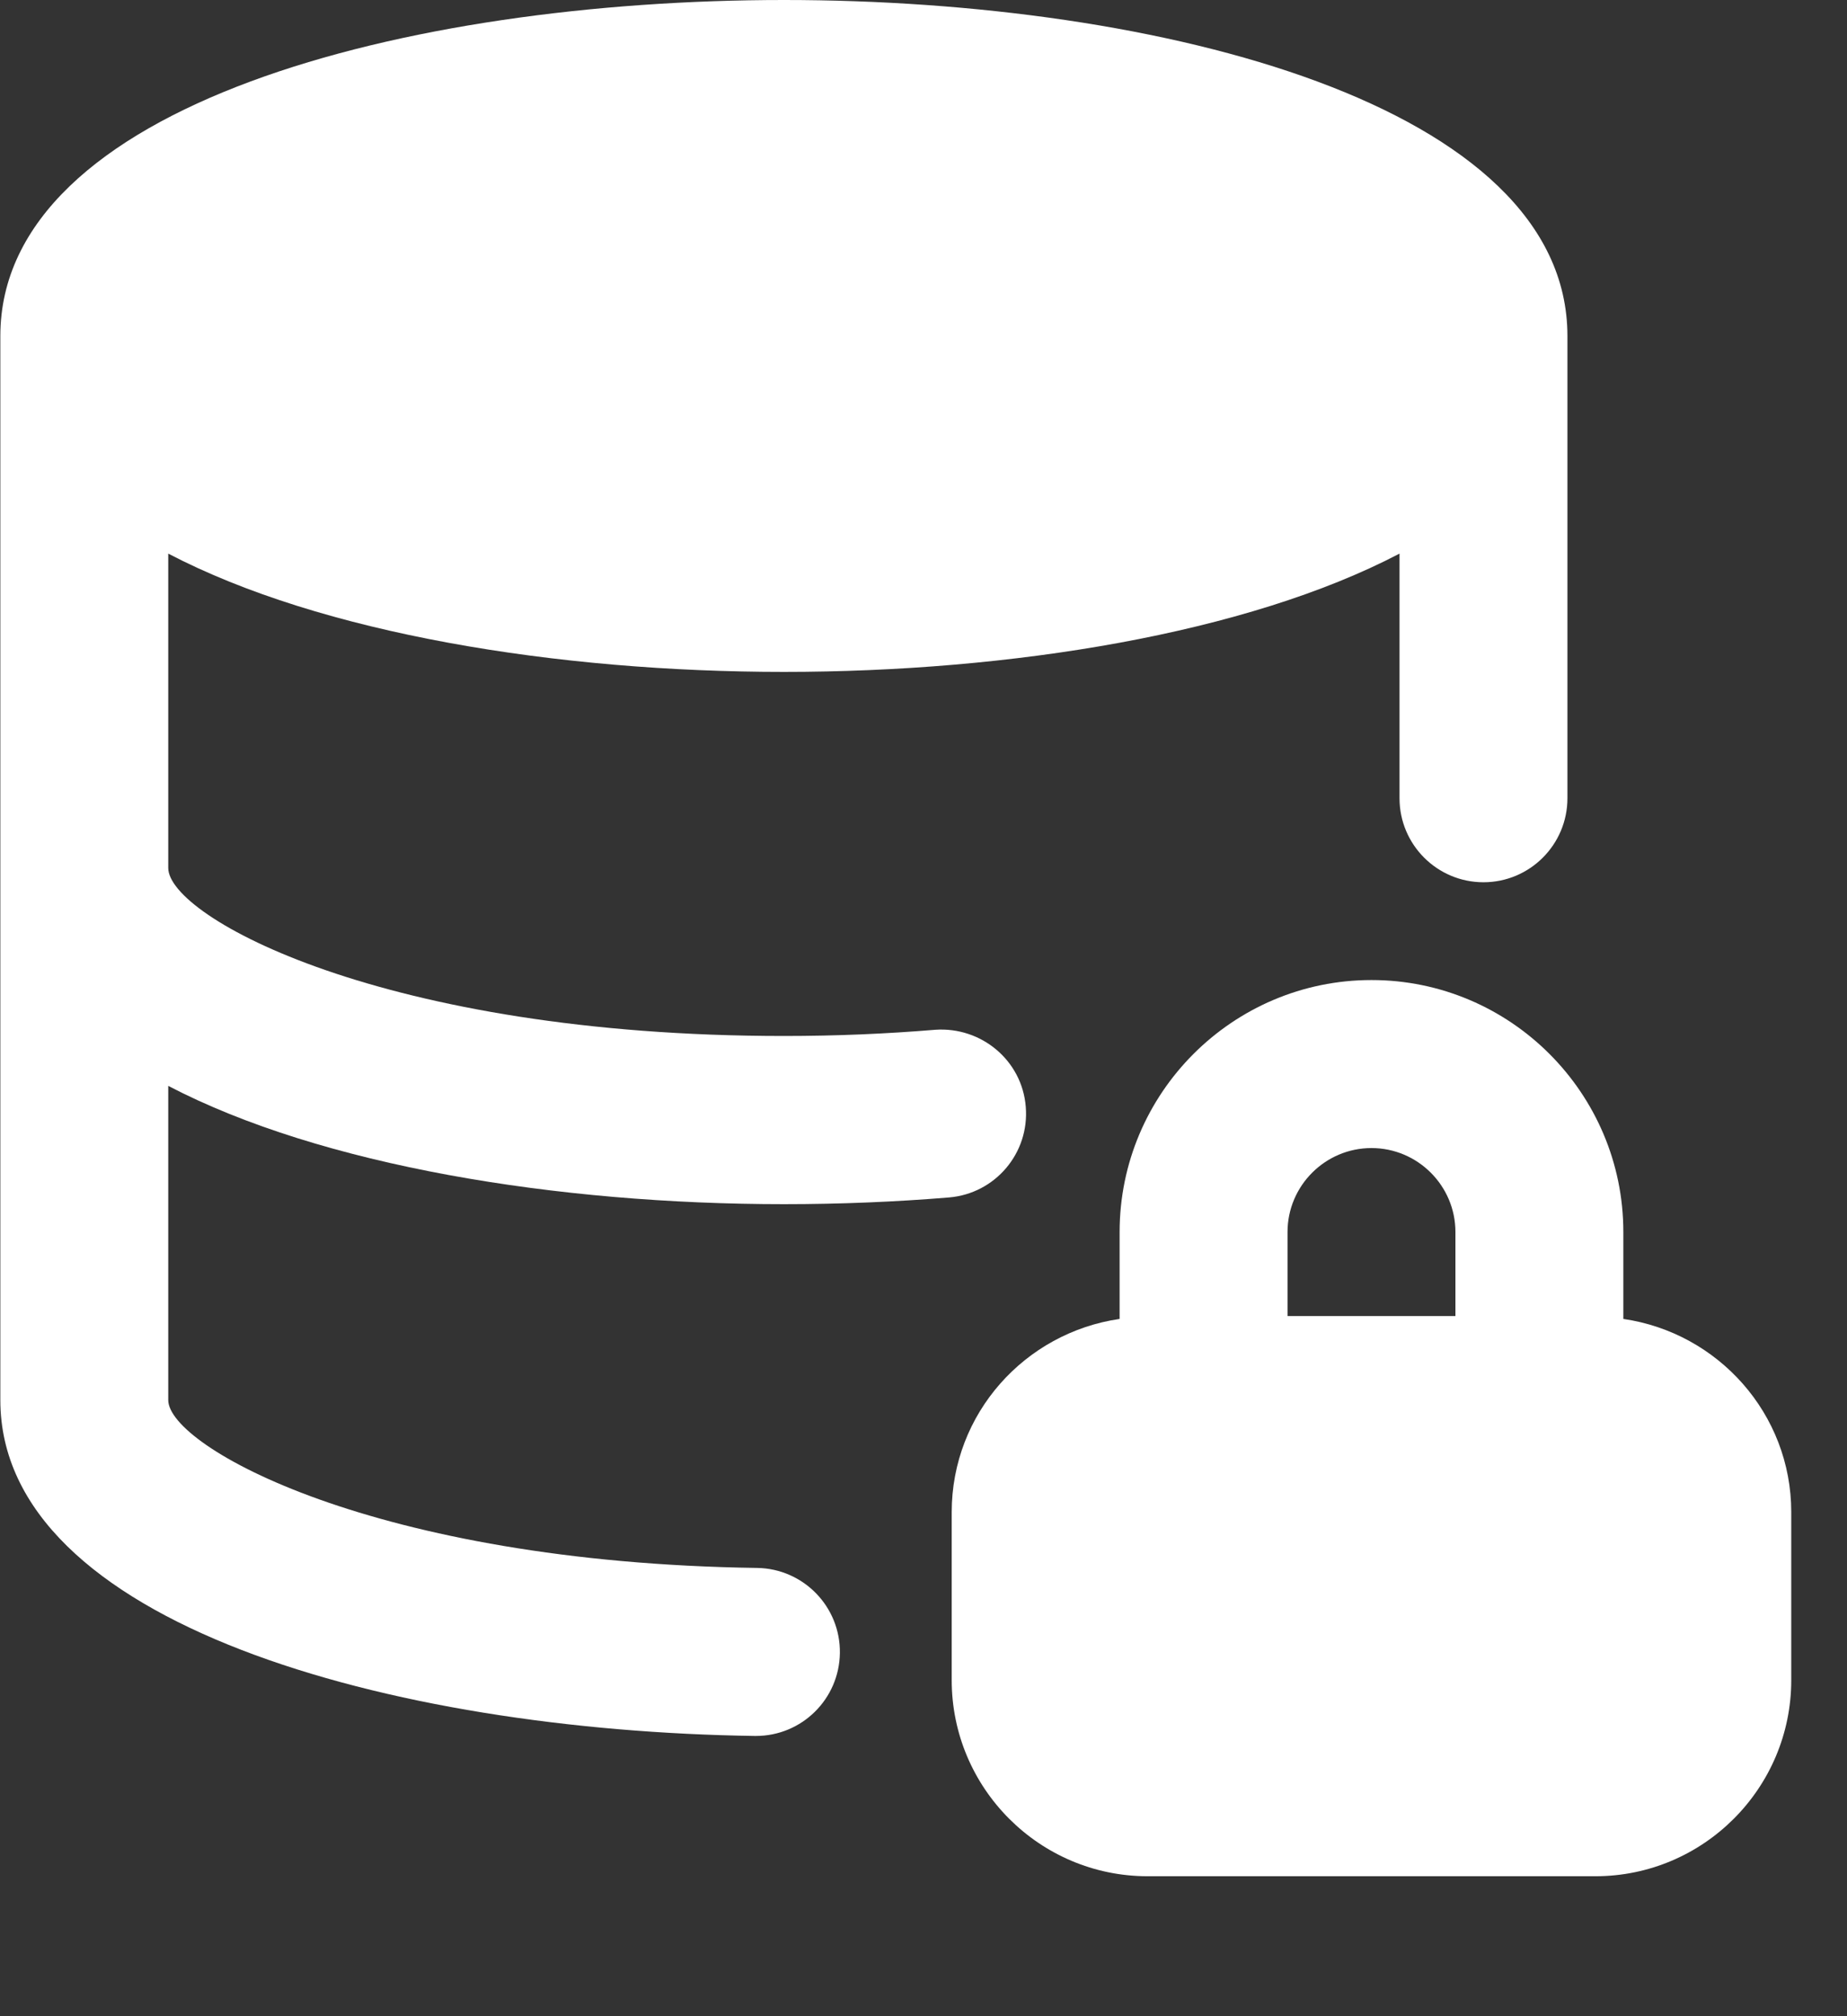
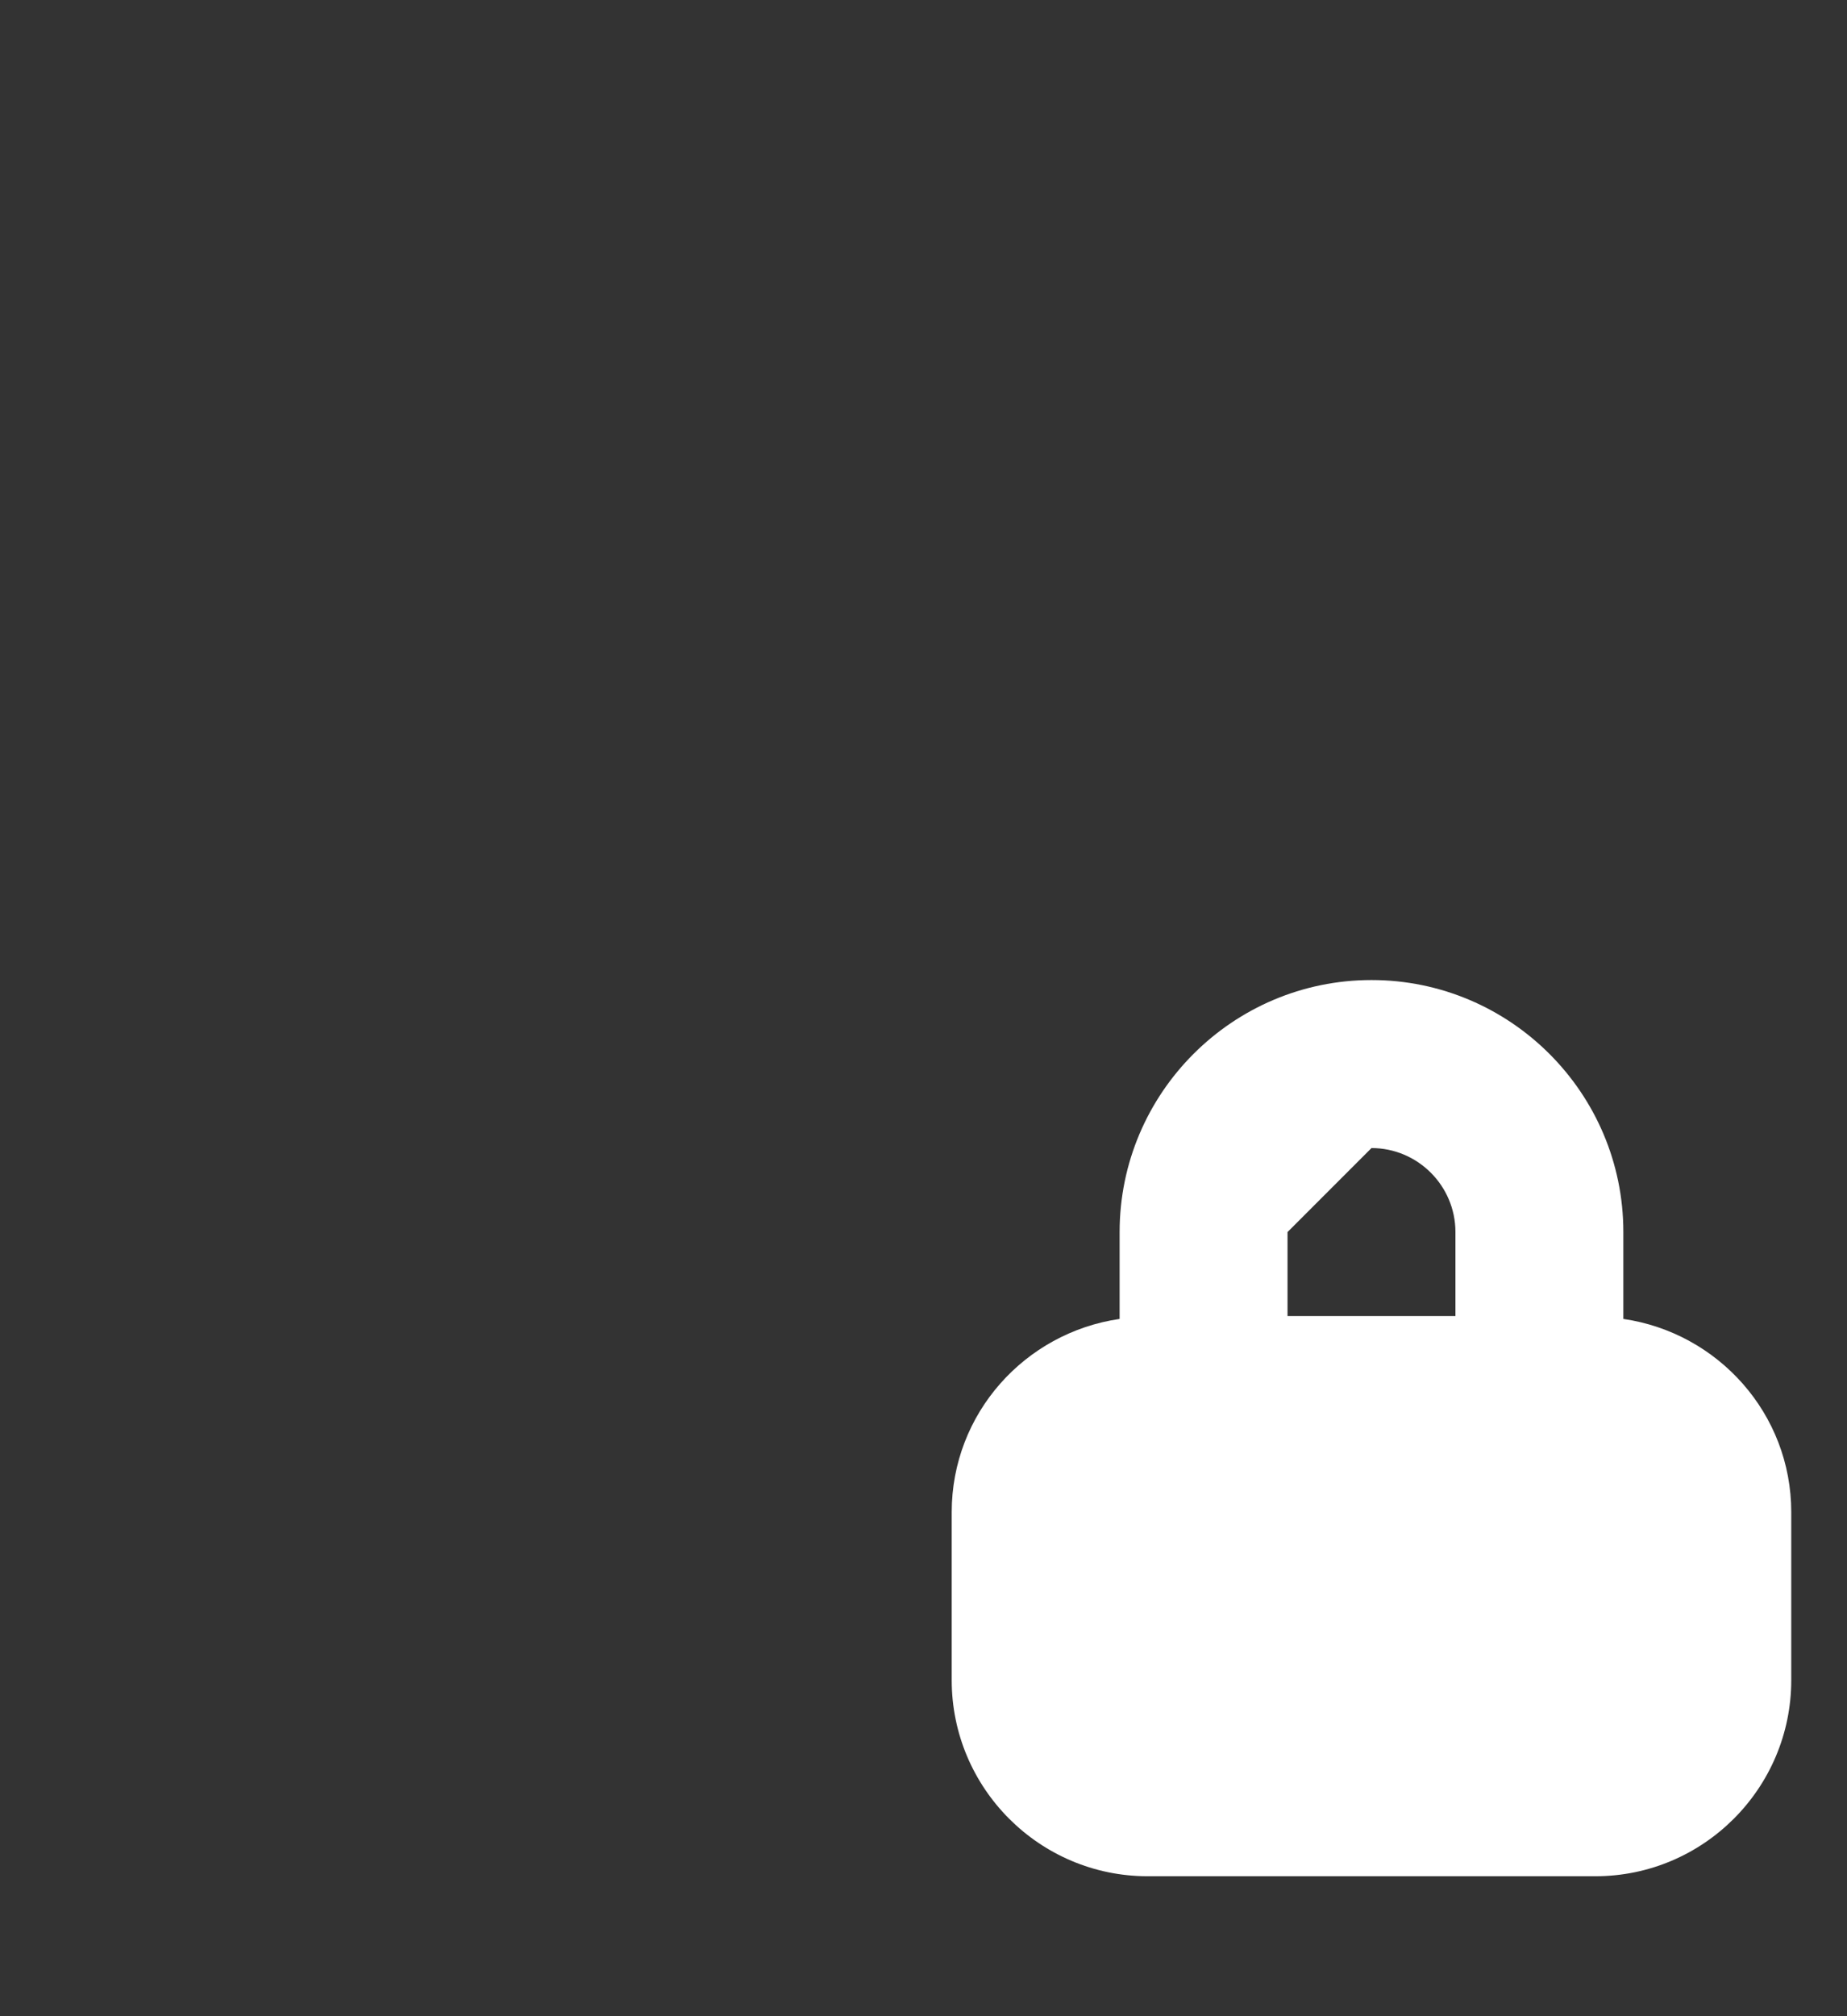
<svg xmlns="http://www.w3.org/2000/svg" width="11" height="12" viewBox="0 0 11 12" fill="none">
  <rect x="0" y="0" width="11" height="12" fill="#333333" stroke="none" />
-   <path d="M4.669 7.167C5.007 7.167 5.336 7.153 5.652 7.127C5.927 7.104 6.132 6.863 6.109 6.587C6.087 6.311 5.844 6.11 5.57 6.129C5.28 6.153 4.979 6.166 4.669 6.166C2.287 6.166 1.002 5.457 1.002 5.166V3.295C1.915 3.772 3.321 3.999 4.669 3.999C6.017 3.999 7.423 3.772 8.335 3.295V4.751C8.335 5.027 8.559 5.251 8.835 5.251C9.111 5.251 9.335 5.027 9.335 4.751V2C9.335 0.626 6.916 0 4.669 0C2.421 0 0.002 0.626 0.002 2V8.333C0.002 9.663 2.331 10.301 4.495 10.332H4.502C4.775 10.332 4.998 10.113 5.002 9.839C5.006 9.563 4.785 9.336 4.509 9.332C2.231 9.3 1.002 8.609 1.002 8.333V6.463C1.915 6.939 3.321 7.167 4.669 7.167Z" fill="white" />
-   <path d="M9.668 7.85V7.333C9.668 6.506 8.995 5.833 8.168 5.833C7.341 5.833 6.668 6.506 6.668 7.333V7.85C6.104 7.932 5.668 8.413 5.668 9V10C5.668 10.643 6.191 11.167 6.835 11.167H9.501C10.145 11.167 10.668 10.643 10.668 10V9C10.668 8.414 10.232 7.932 9.668 7.85ZM8.168 6.833C8.443 6.833 8.668 7.057 8.668 7.333V7.833H7.668V7.333C7.668 7.057 7.893 6.833 8.168 6.833Z" fill="white" />
+   <path d="M9.668 7.85V7.333C9.668 6.506 8.995 5.833 8.168 5.833C7.341 5.833 6.668 6.506 6.668 7.333V7.85C6.104 7.932 5.668 8.413 5.668 9V10C5.668 10.643 6.191 11.167 6.835 11.167H9.501C10.145 11.167 10.668 10.643 10.668 10V9C10.668 8.414 10.232 7.932 9.668 7.85ZM8.168 6.833C8.443 6.833 8.668 7.057 8.668 7.333V7.833H7.668V7.333Z" fill="white" />
</svg>